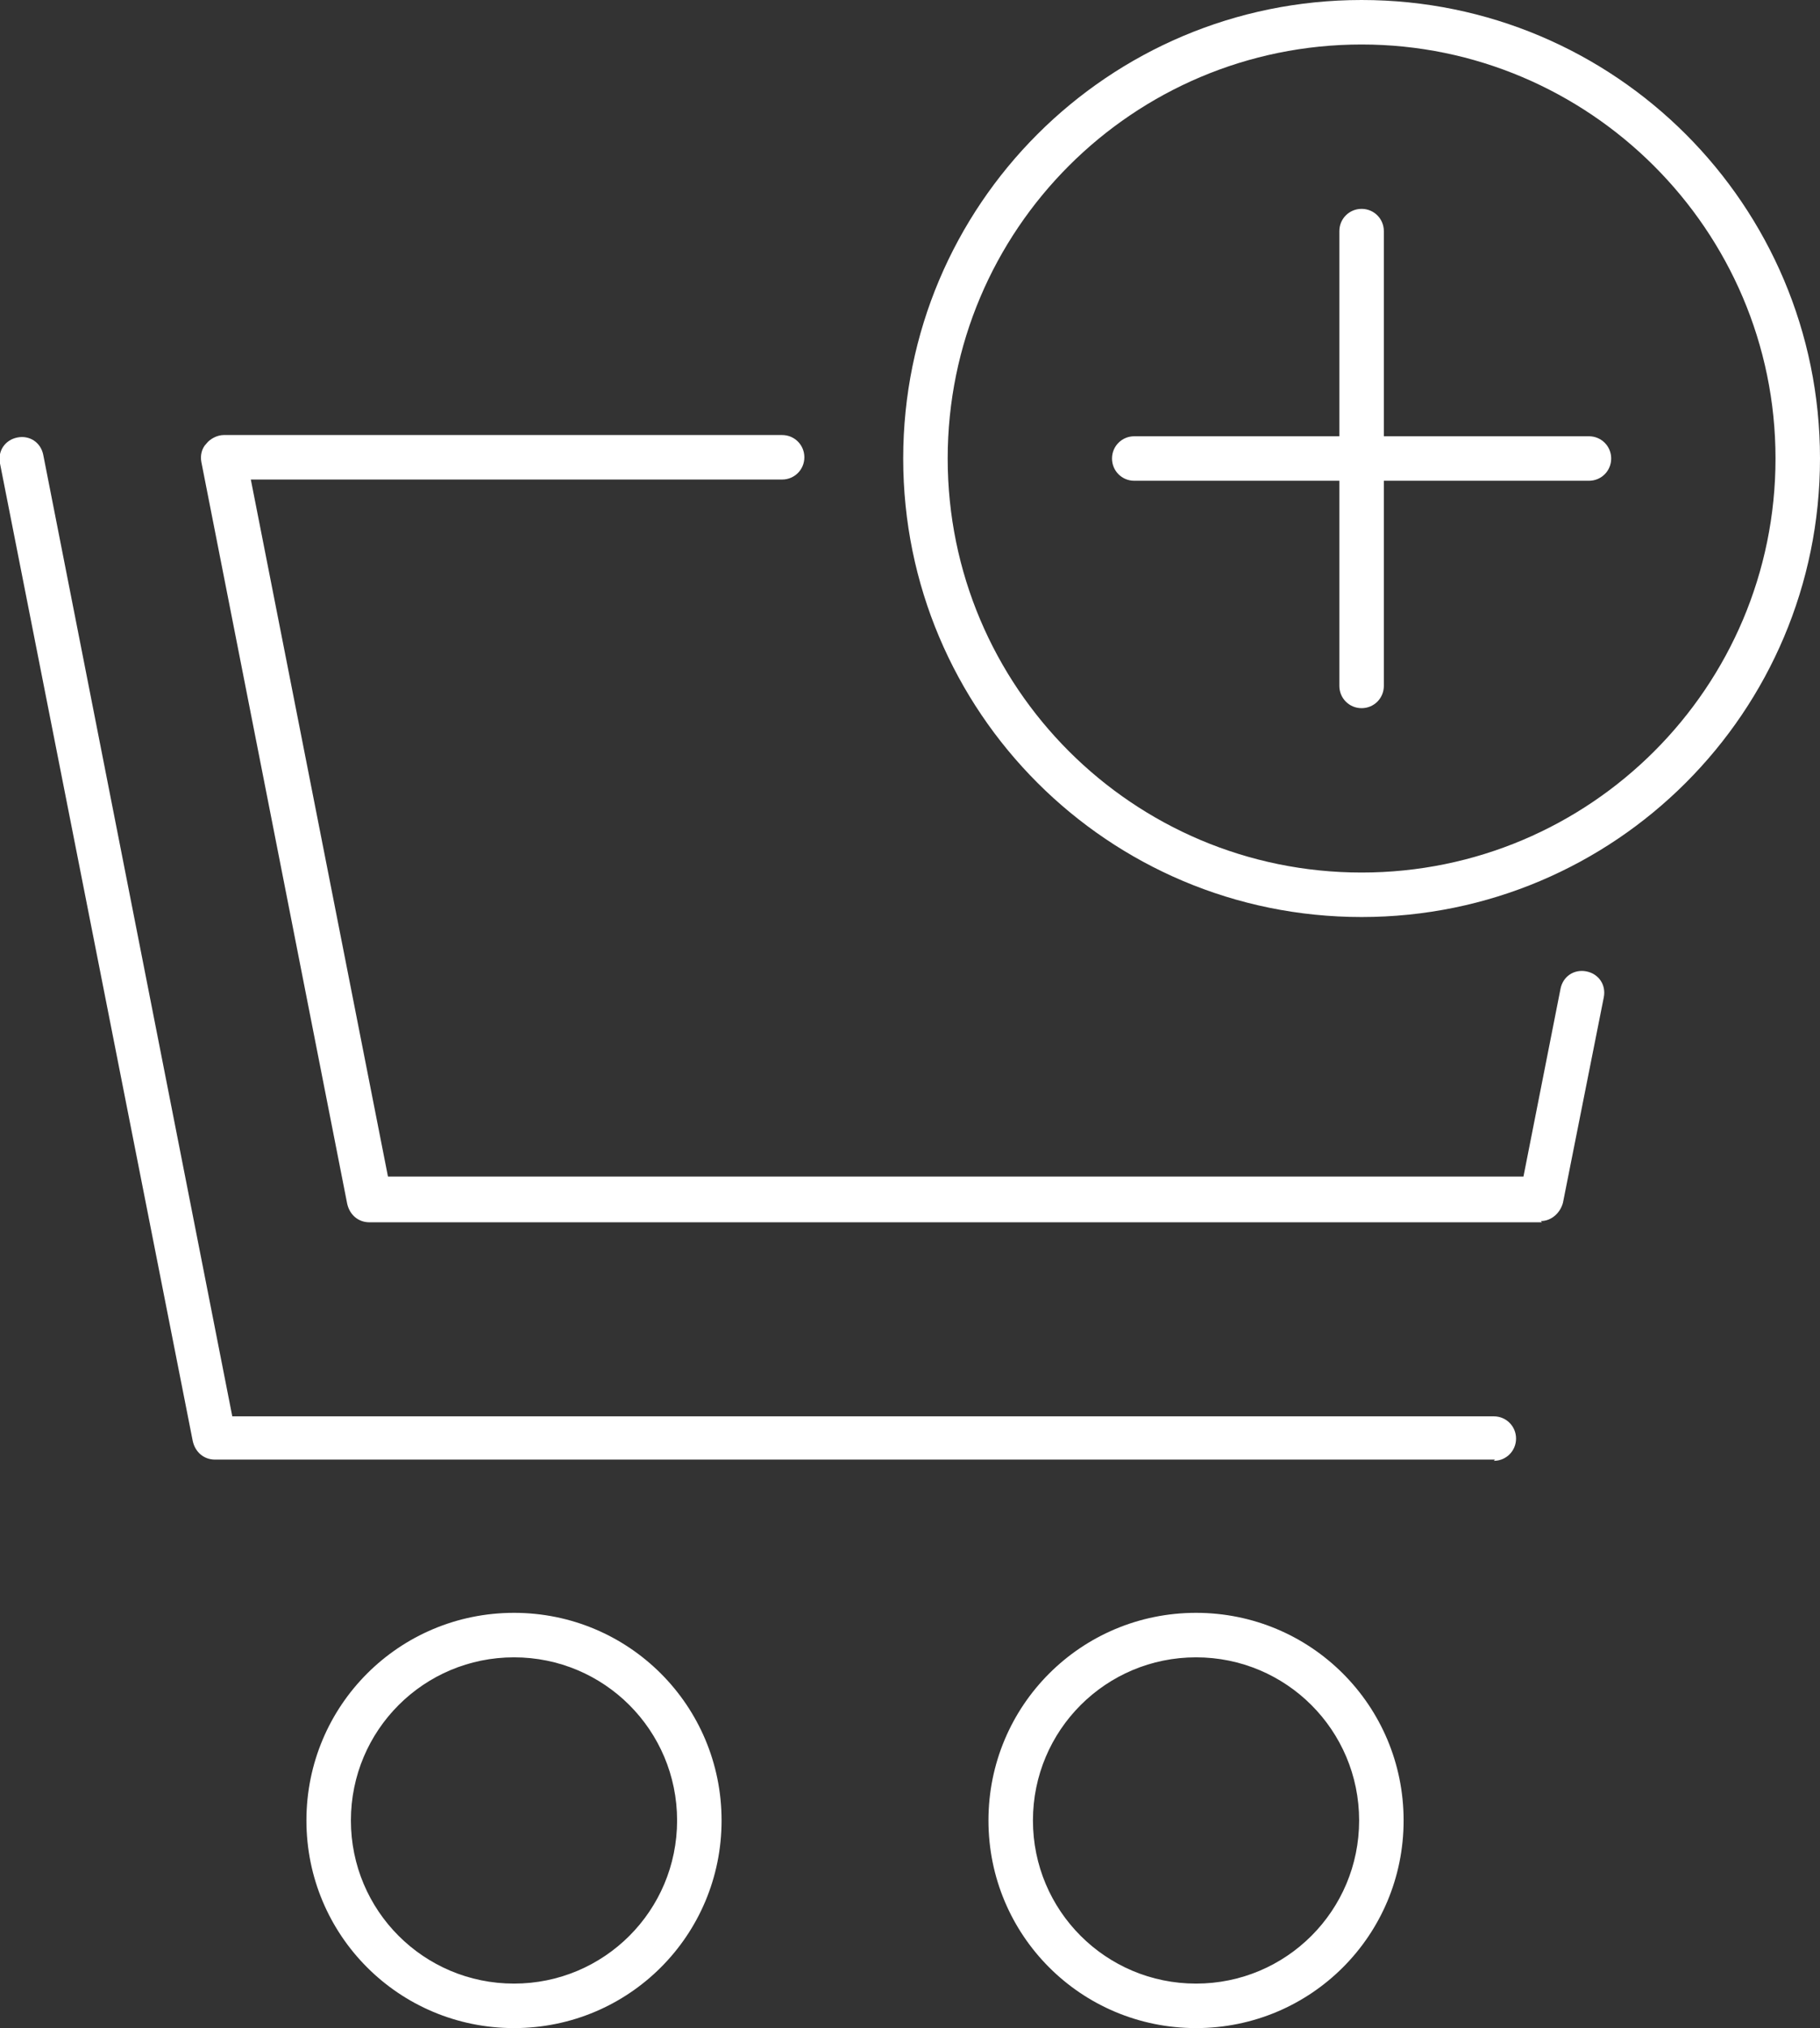
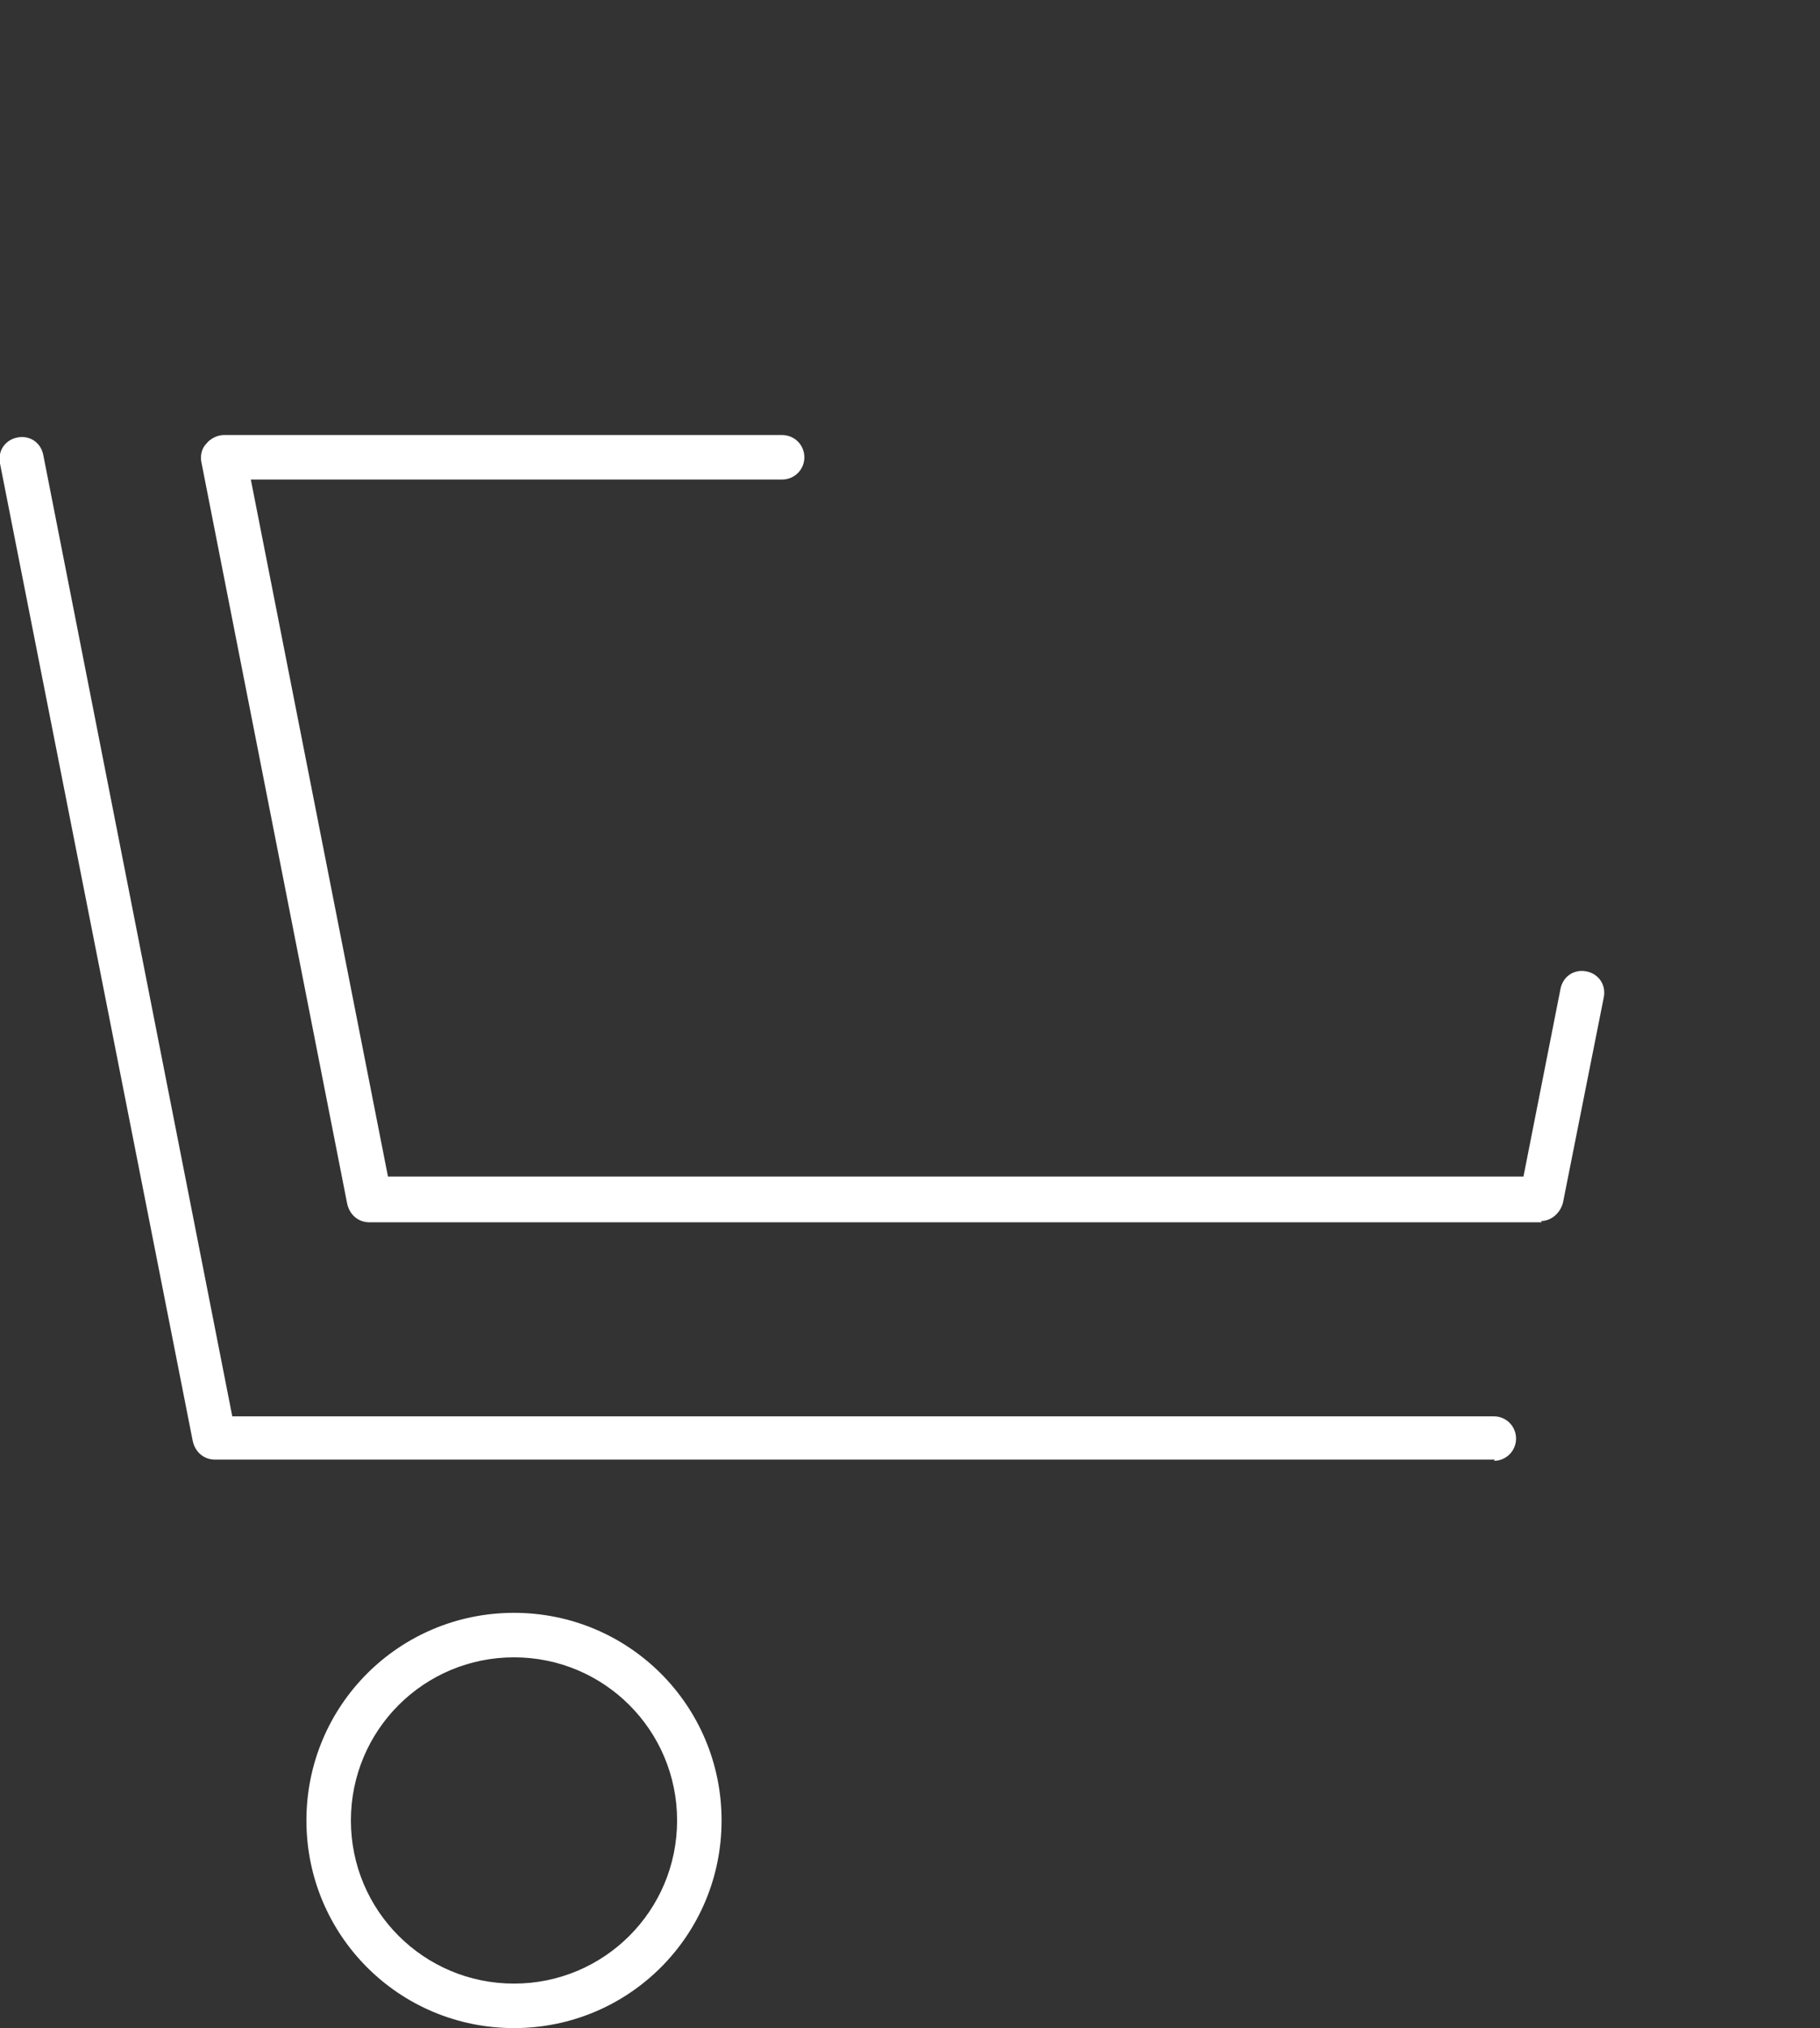
<svg xmlns="http://www.w3.org/2000/svg" version="1.1" viewBox="0 0 147.3 164.1">
  <rect x="0" y="0" width="147.3" height="164.1" fill="#333333" stroke="none" />
  <defs>
    <style>
      .cls-1 {
        fill: #ffffff;
      }
    </style>
  </defs>
  <g>
    <g id="Ebene_1">
      <g>
        <g>
          <g>
            <path class="cls-1" d="M121,118.1H17.4c-.9,0-1.6-.6-1.8-1.5L0,37.5c-.2-1,.4-1.9,1.4-2.1,1-.2,1.9.4,2.1,1.4l15.3,77.8h102.1c1,0,1.8.8,1.8,1.8s-.8,1.8-1.8,1.8Z" />
            <path class="cls-1" d="M124.8,98.9H29.9c-.9,0-1.6-.6-1.8-1.5l-11.8-60c-.1-.5,0-1.1.4-1.5.3-.4.9-.7,1.4-.7h45.2c1,0,1.8.8,1.8,1.8s-.8,1.8-1.8,1.8H20.3l11.1,56.4h91.9l3-15.2c.2-1,1.1-1.6,2.1-1.4,1,.2,1.6,1.1,1.4,2.1l-3.3,16.6c-.2.8-.9,1.5-1.8,1.5Z" />
          </g>
          <g>
            <path class="cls-1" d="M41.6,164.1c-9.3,0-16.8-7.5-16.8-16.8s7.5-16.8,16.8-16.8,16.8,7.5,16.8,16.8-7.5,16.8-16.8,16.8ZM41.6,134.1c-7.3,0-13.2,5.9-13.2,13.2s5.9,13.2,13.2,13.2,13.2-5.9,13.2-13.2-5.9-13.2-13.2-13.2Z" />
-             <path class="cls-1" d="M96.8,164.1c-9.3,0-16.8-7.5-16.8-16.8s7.5-16.8,16.8-16.8,16.8,7.5,16.8,16.8-7.5,16.8-16.8,16.8ZM96.8,134.1c-7.3,0-13.2,5.9-13.2,13.2s5.9,13.2,13.2,13.2,13.2-5.9,13.2-13.2-5.9-13.2-13.2-13.2Z" />
          </g>
        </g>
        <g>
-           <path class="cls-1" d="M110.2,74.2c-20.5,0-37.1-16.6-37.1-37.1S89.7,0,110.2,0s37.1,16.6,37.1,37.1-16.6,37.1-37.1,37.1ZM110.2,3.6c-18.5,0-33.5,15-33.5,33.5s15,33.5,33.5,33.5,33.5-15,33.5-33.5S128.6,3.6,110.2,3.6Z" />
          <g>
-             <path class="cls-1" d="M110.2,57.3c-1,0-1.8-.8-1.8-1.8V18.7c0-1,.8-1.8,1.8-1.8s1.8.8,1.8,1.8v36.8c0,1-.8,1.8-1.8,1.8Z" />
-             <path class="cls-1" d="M128.6,38.9h-36.8c-1,0-1.8-.8-1.8-1.8s.8-1.8,1.8-1.8h36.8c1,0,1.8.8,1.8,1.8s-.8,1.8-1.8,1.8Z" />
-           </g>
+             </g>
        </g>
      </g>
    </g>
  </g>
</svg>